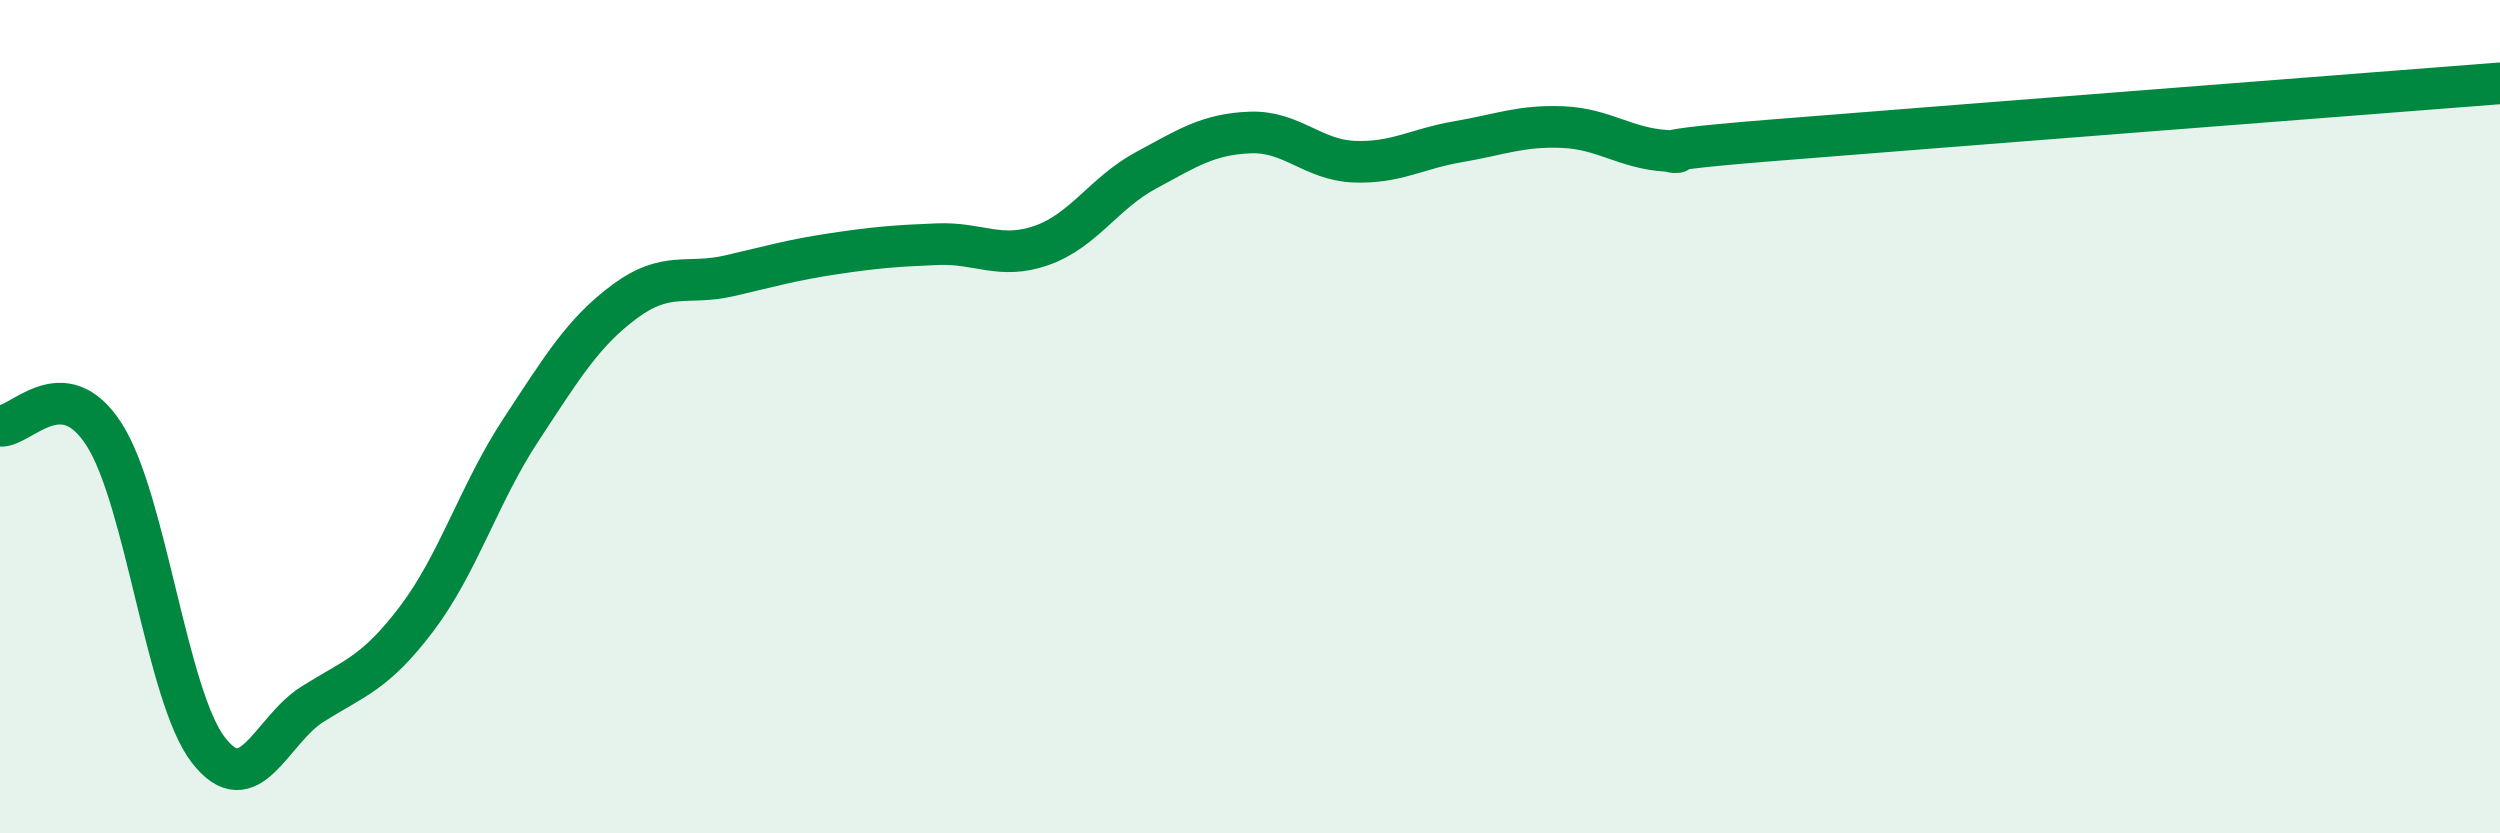
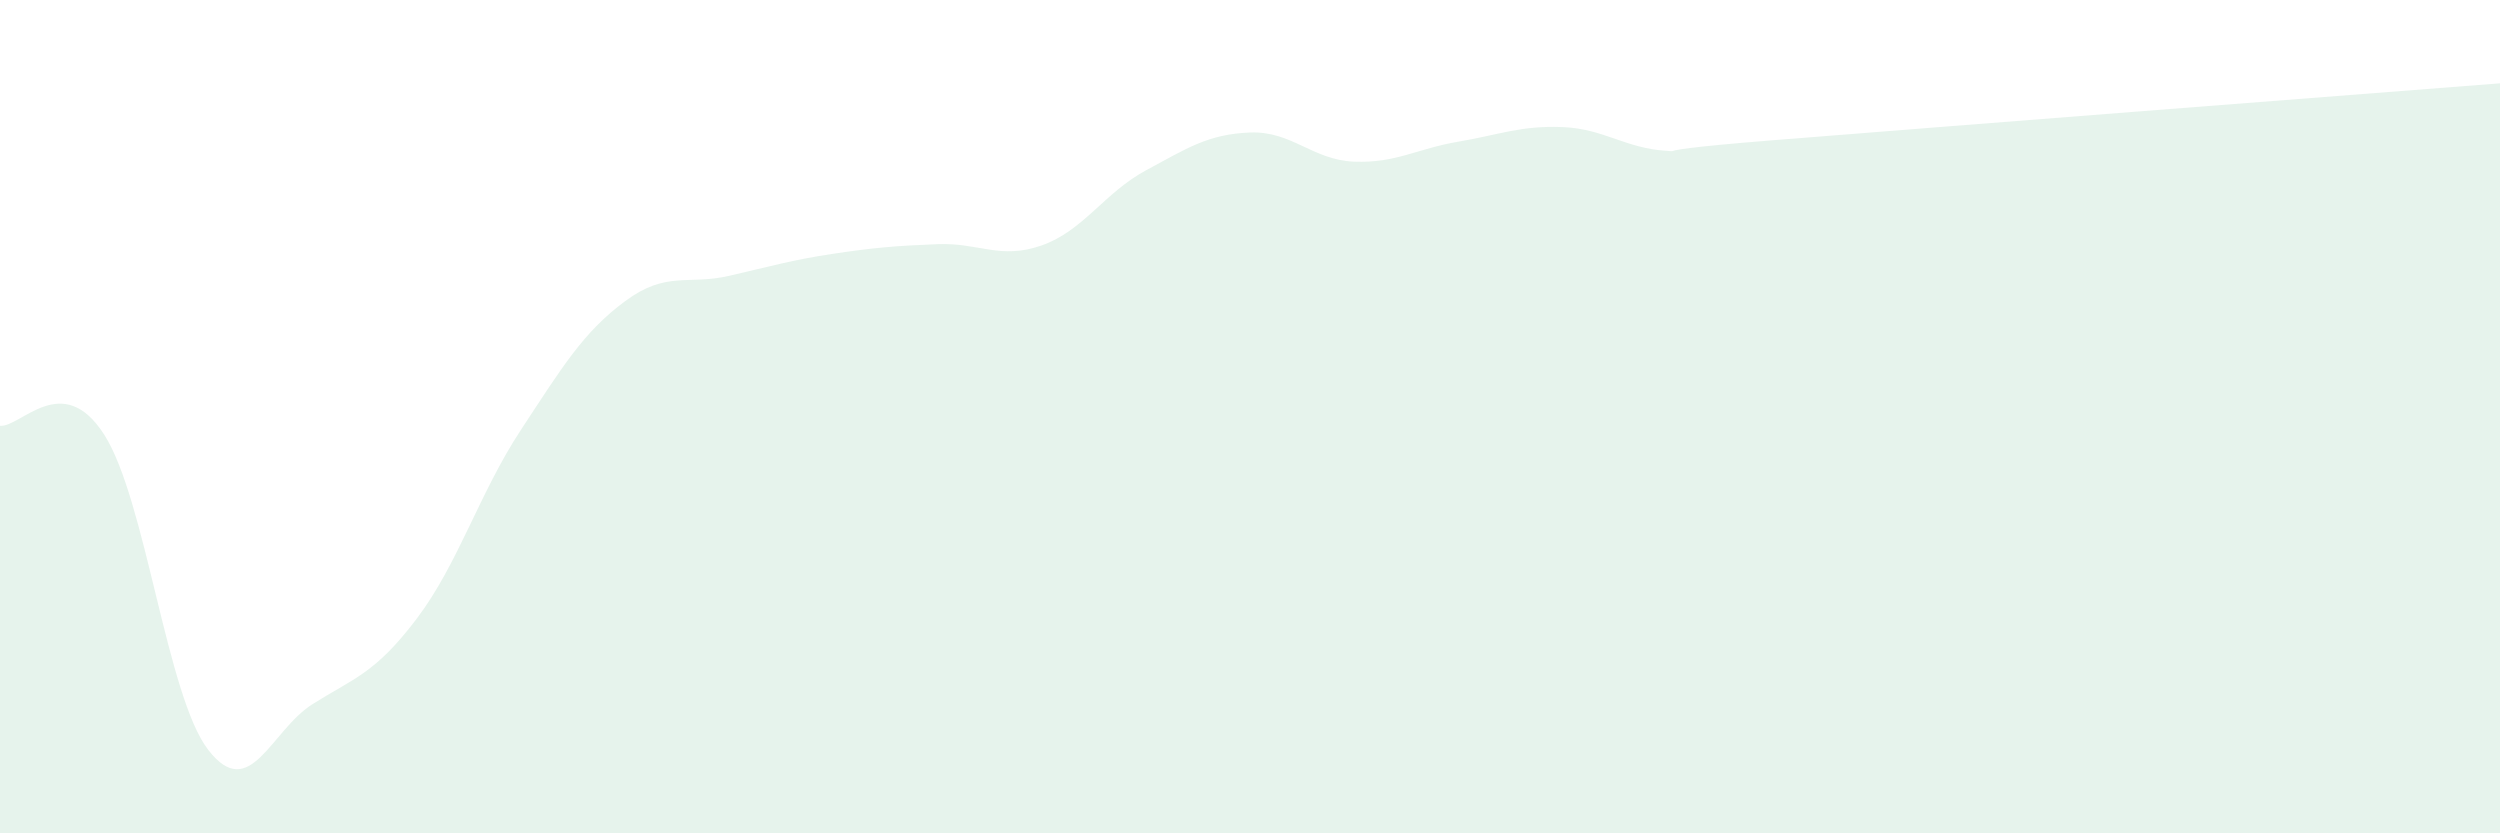
<svg xmlns="http://www.w3.org/2000/svg" width="60" height="20" viewBox="0 0 60 20">
  <path d="M 0,10.22 C 0.5,10.26 1.5,8.87 2.5,10.43 C 3.5,11.99 4,16.71 5,18 C 6,19.29 6.5,17.53 7.5,16.9 C 8.5,16.27 9,16.17 10,14.85 C 11,13.53 11.5,11.84 12.5,10.32 C 13.5,8.8 14,7.97 15,7.23 C 16,6.49 16.5,6.85 17.5,6.62 C 18.5,6.39 19,6.24 20,6.09 C 21,5.94 21.5,5.9 22.5,5.86 C 23.5,5.82 24,6.24 25,5.89 C 26,5.54 26.5,4.63 27.5,4.09 C 28.5,3.55 29,3.22 30,3.18 C 31,3.14 31.5,3.84 32.5,3.88 C 33.5,3.92 34,3.57 35,3.4 C 36,3.23 36.5,3.01 37.5,3.05 C 38.5,3.09 39,3.56 40,3.62 C 41,3.68 38.5,3.69 42.5,3.37 C 46.5,3.05 56.5,2.27 60,2L60 20L0 20Z" fill="#008740" opacity="0.1" stroke-linecap="round" stroke-linejoin="round" />
-   <path d="M 0,10.22 C 0.5,10.26 1.5,8.87 2.5,10.43 C 3.5,11.99 4,16.71 5,18 C 6,19.29 6.5,17.53 7.5,16.9 C 8.5,16.27 9,16.17 10,14.85 C 11,13.53 11.5,11.84 12.5,10.32 C 13.5,8.8 14,7.97 15,7.23 C 16,6.49 16.5,6.85 17.5,6.62 C 18.5,6.39 19,6.24 20,6.09 C 21,5.94 21.5,5.9 22.5,5.86 C 23.5,5.82 24,6.24 25,5.89 C 26,5.54 26.5,4.63 27.5,4.09 C 28.5,3.55 29,3.22 30,3.18 C 31,3.14 31.5,3.84 32.5,3.88 C 33.5,3.92 34,3.57 35,3.4 C 36,3.23 36.5,3.01 37.5,3.05 C 38.5,3.09 39,3.56 40,3.62 C 41,3.68 38.5,3.69 42.5,3.37 C 46.5,3.05 56.5,2.27 60,2" stroke="#008740" stroke-width="1" fill="none" stroke-linecap="round" stroke-linejoin="round" />
</svg>